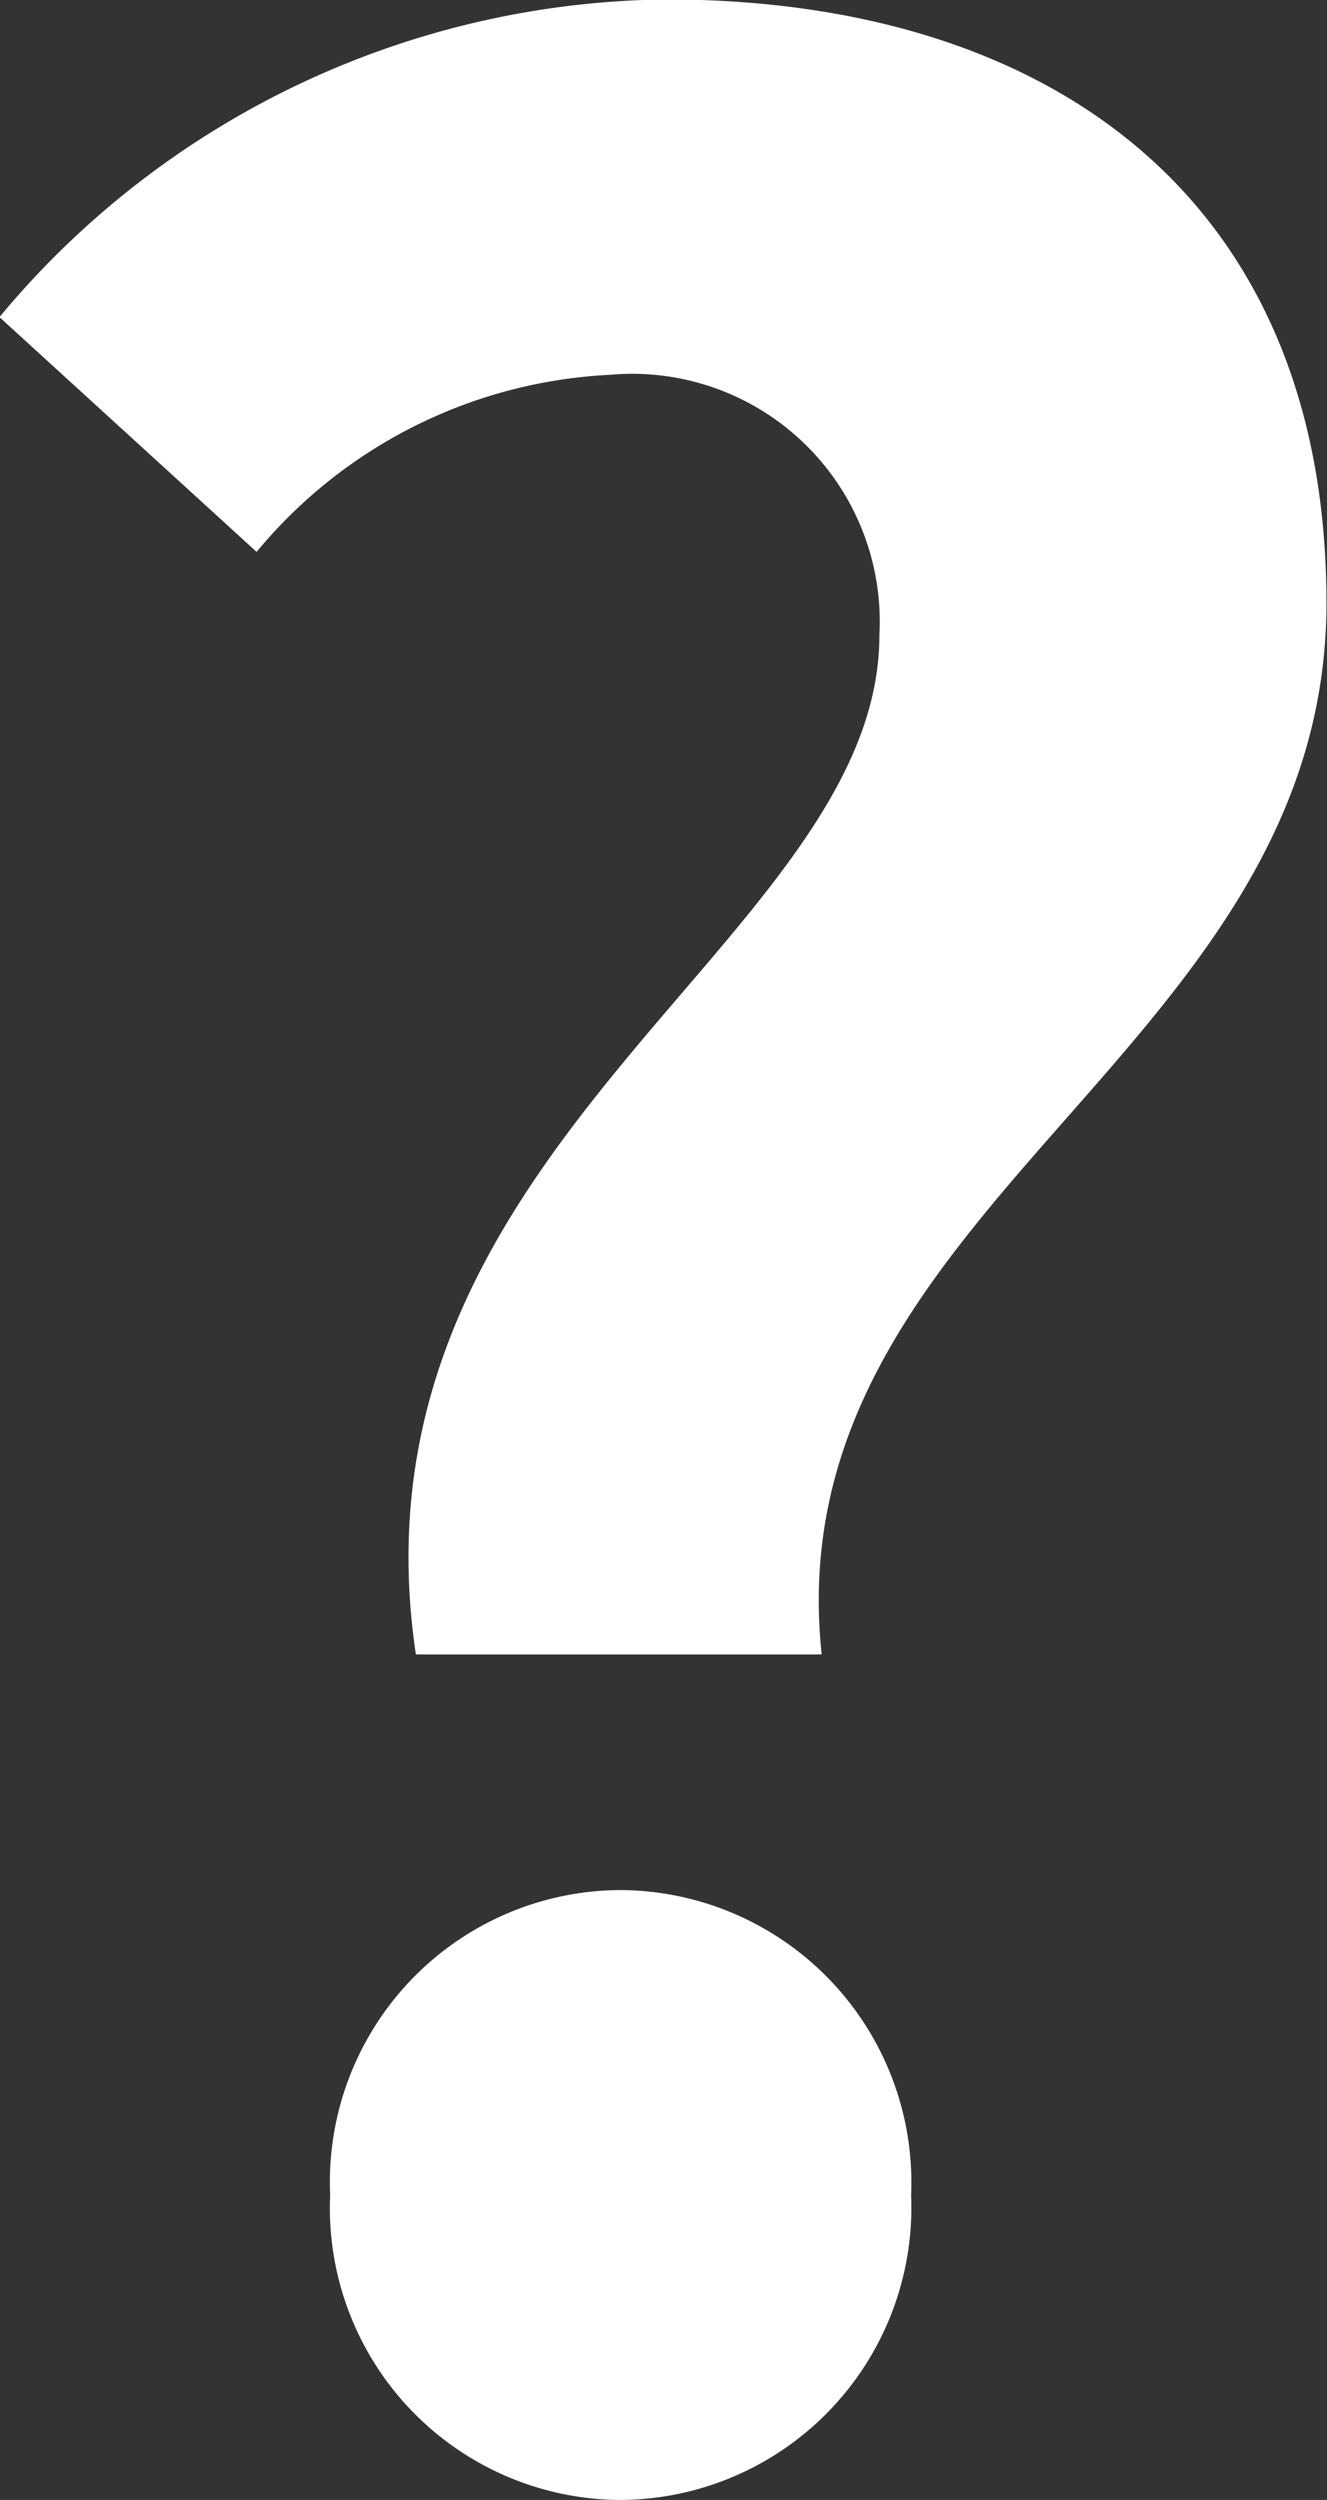
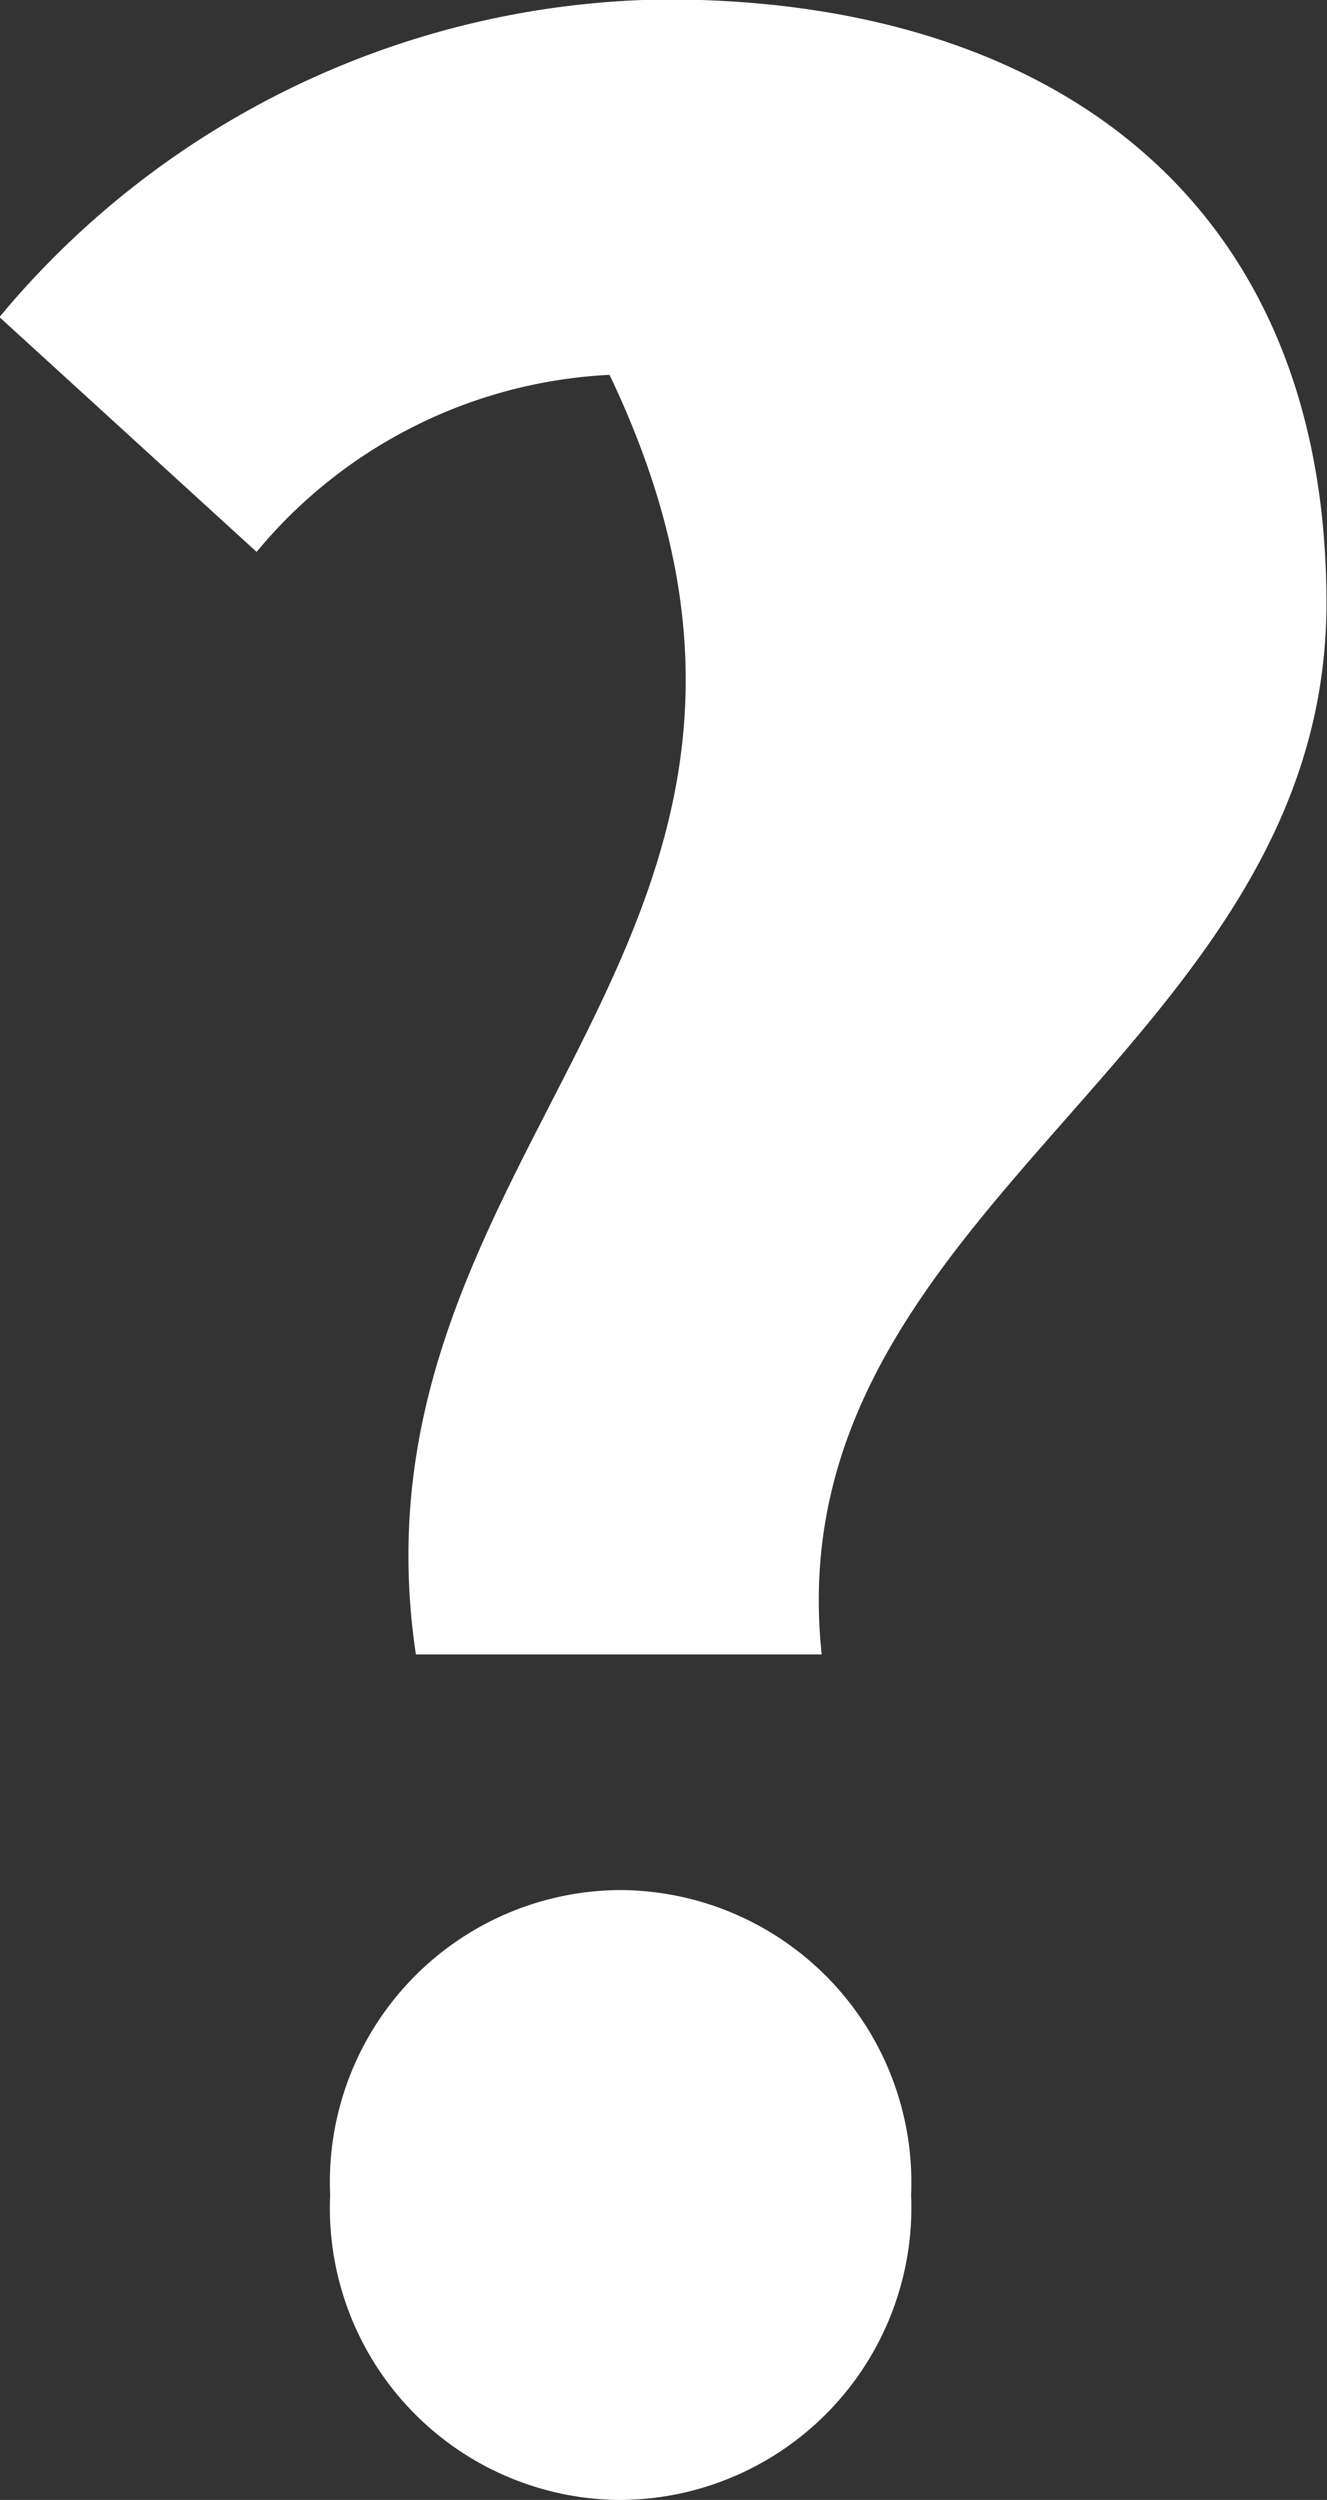
<svg xmlns="http://www.w3.org/2000/svg" width="9.614" height="18.101" viewBox="0 0 9.614 18.101">
  <rect x="0" y="0" width="9.614" height="18.101" fill="#333333" stroke="none" />
-   <path id="ic_faq" d="M-1.84-5.8H1.1c-.345-3.243,3.657-4.347,3.657-7.613,0-2.944-2.024-4.37-4.784-4.37a6.364,6.364,0,0,0-4.83,2.3l1.863,1.7A3.547,3.547,0,0,1-.437-15.065a1.794,1.794,0,0,1,1.955,1.886C1.518-10.971-2.392-9.5-1.84-5.8ZM-.368.322A2.118,2.118,0,0,0,1.748-1.886,2.118,2.118,0,0,0-.368-4.094,2.114,2.114,0,0,0-2.461-1.886,2.114,2.114,0,0,0-.368.322Z" transform="translate(4.853 17.779)" fill="#fff" />
+   <path id="ic_faq" d="M-1.84-5.8H1.1c-.345-3.243,3.657-4.347,3.657-7.613,0-2.944-2.024-4.37-4.784-4.37a6.364,6.364,0,0,0-4.83,2.3l1.863,1.7A3.547,3.547,0,0,1-.437-15.065C1.518-10.971-2.392-9.5-1.84-5.8ZM-.368.322A2.118,2.118,0,0,0,1.748-1.886,2.118,2.118,0,0,0-.368-4.094,2.114,2.114,0,0,0-2.461-1.886,2.114,2.114,0,0,0-.368.322Z" transform="translate(4.853 17.779)" fill="#fff" />
</svg>